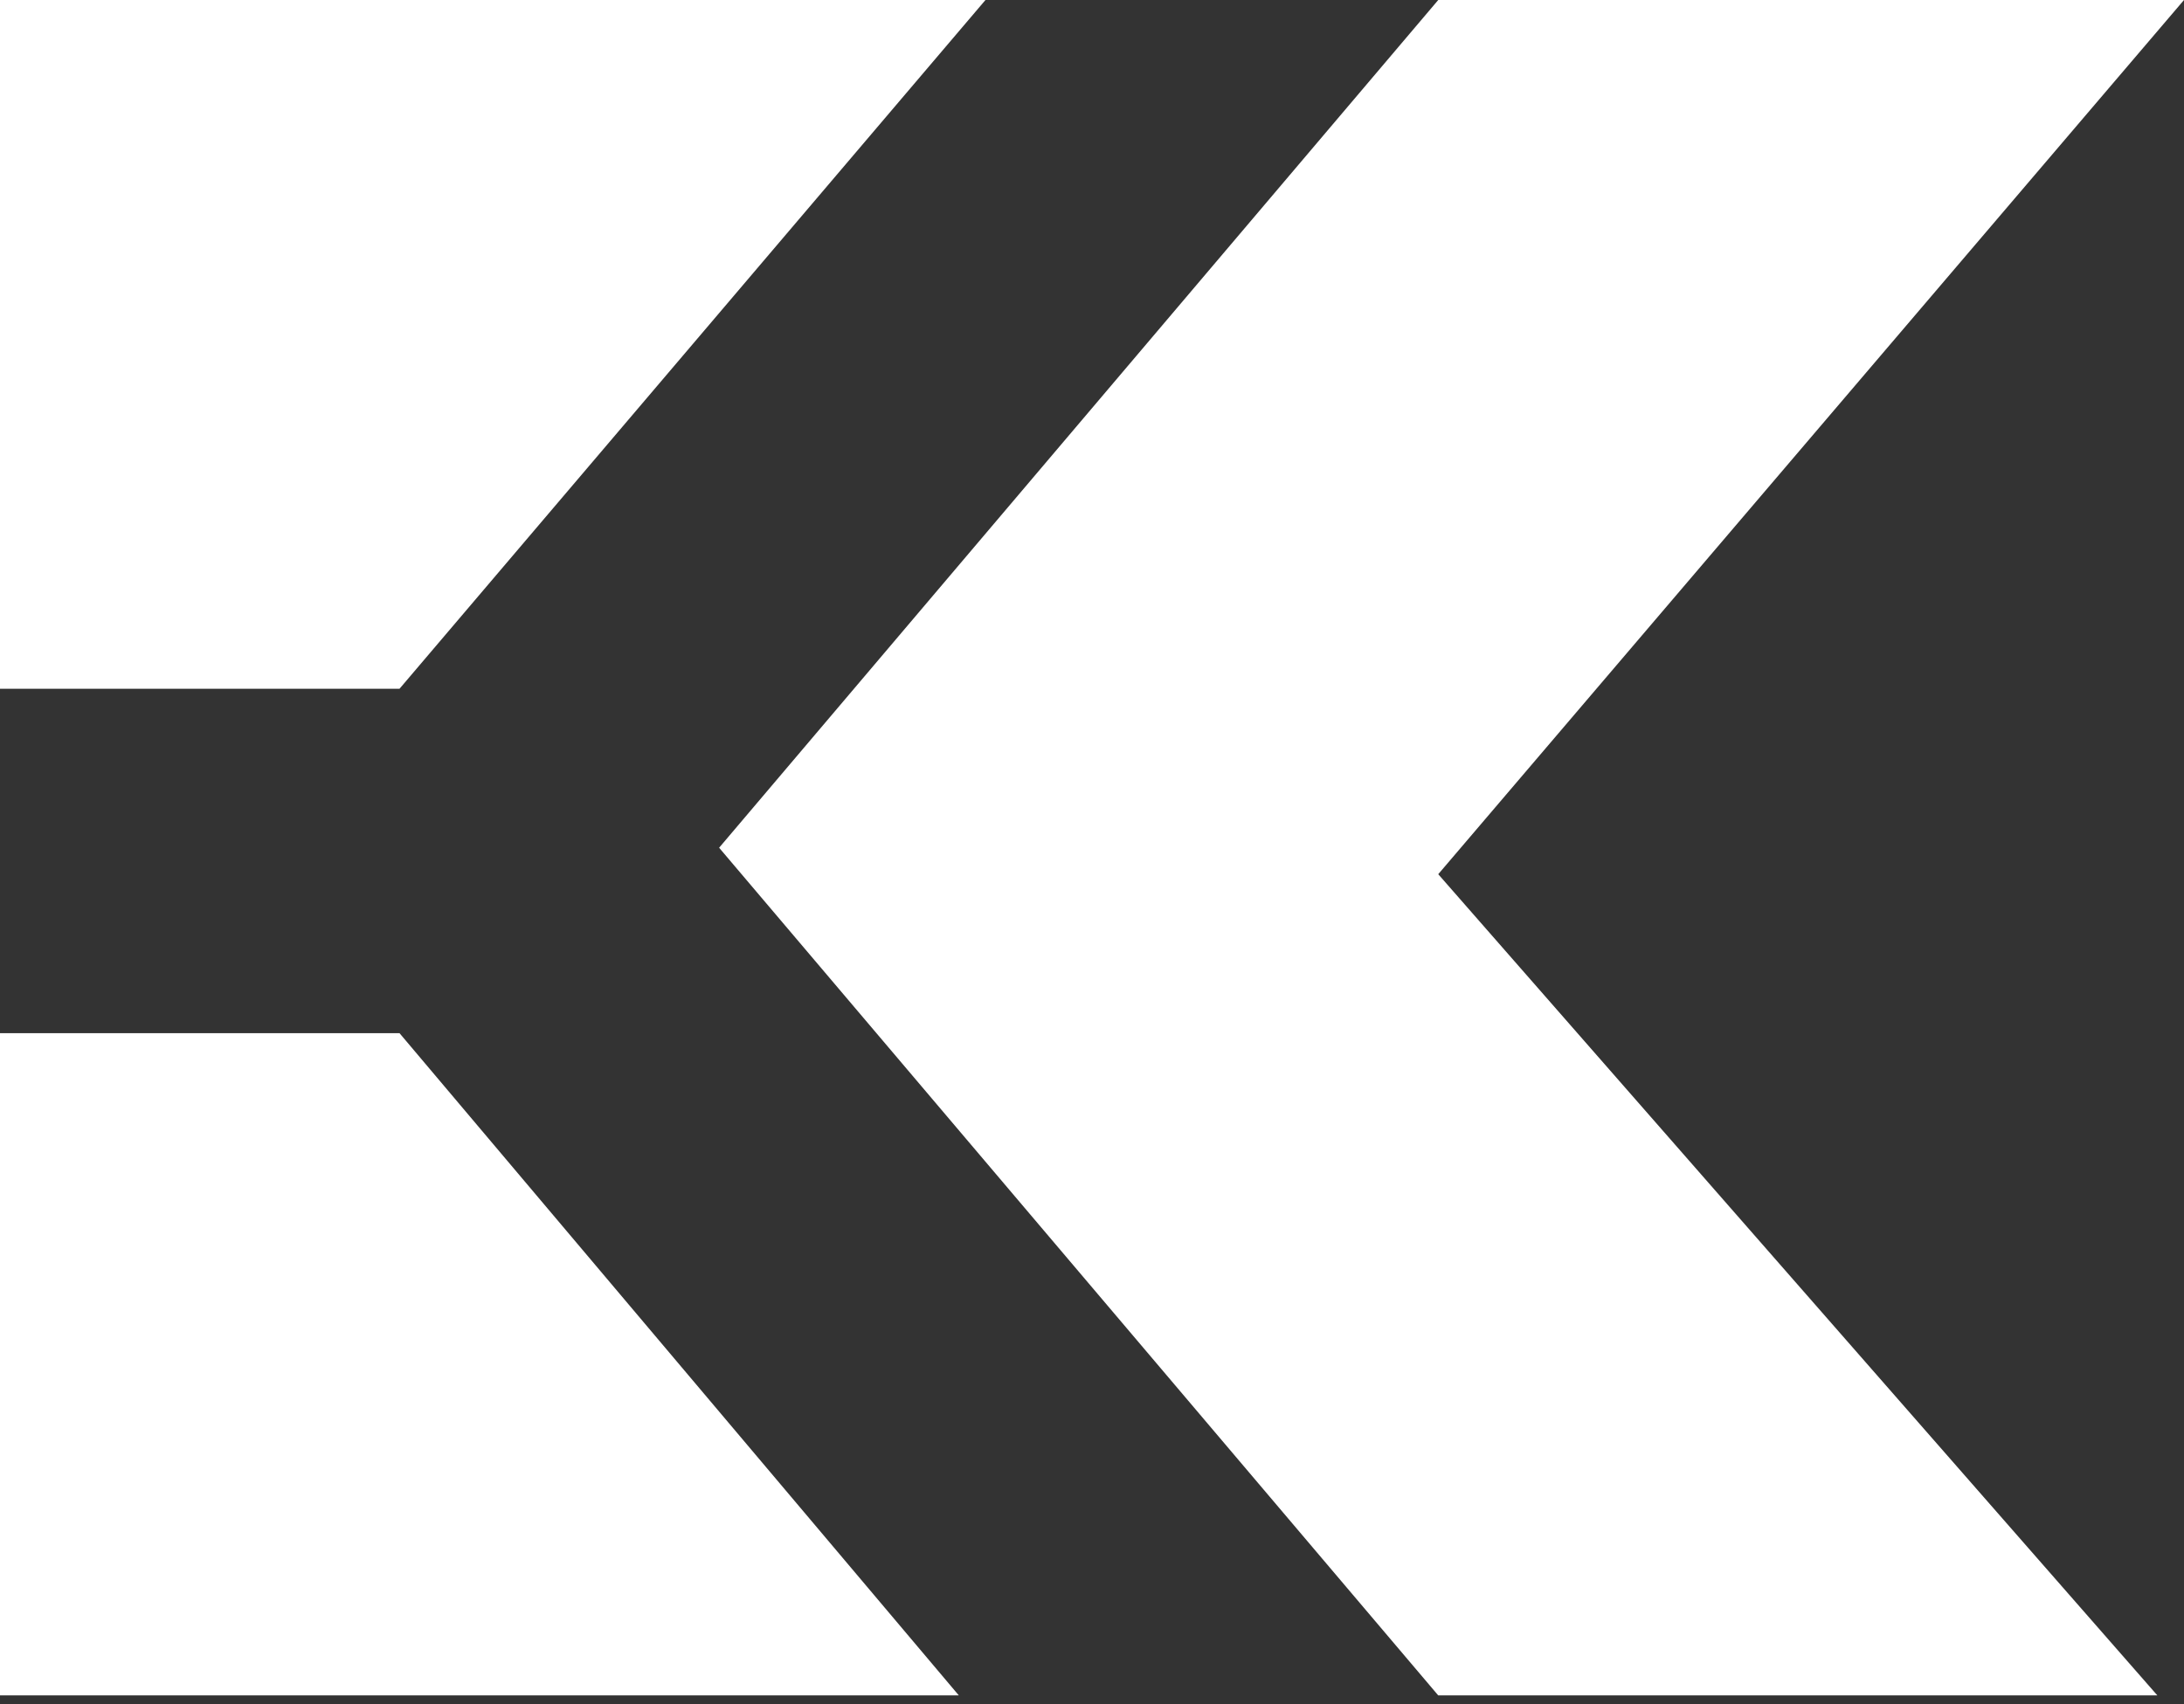
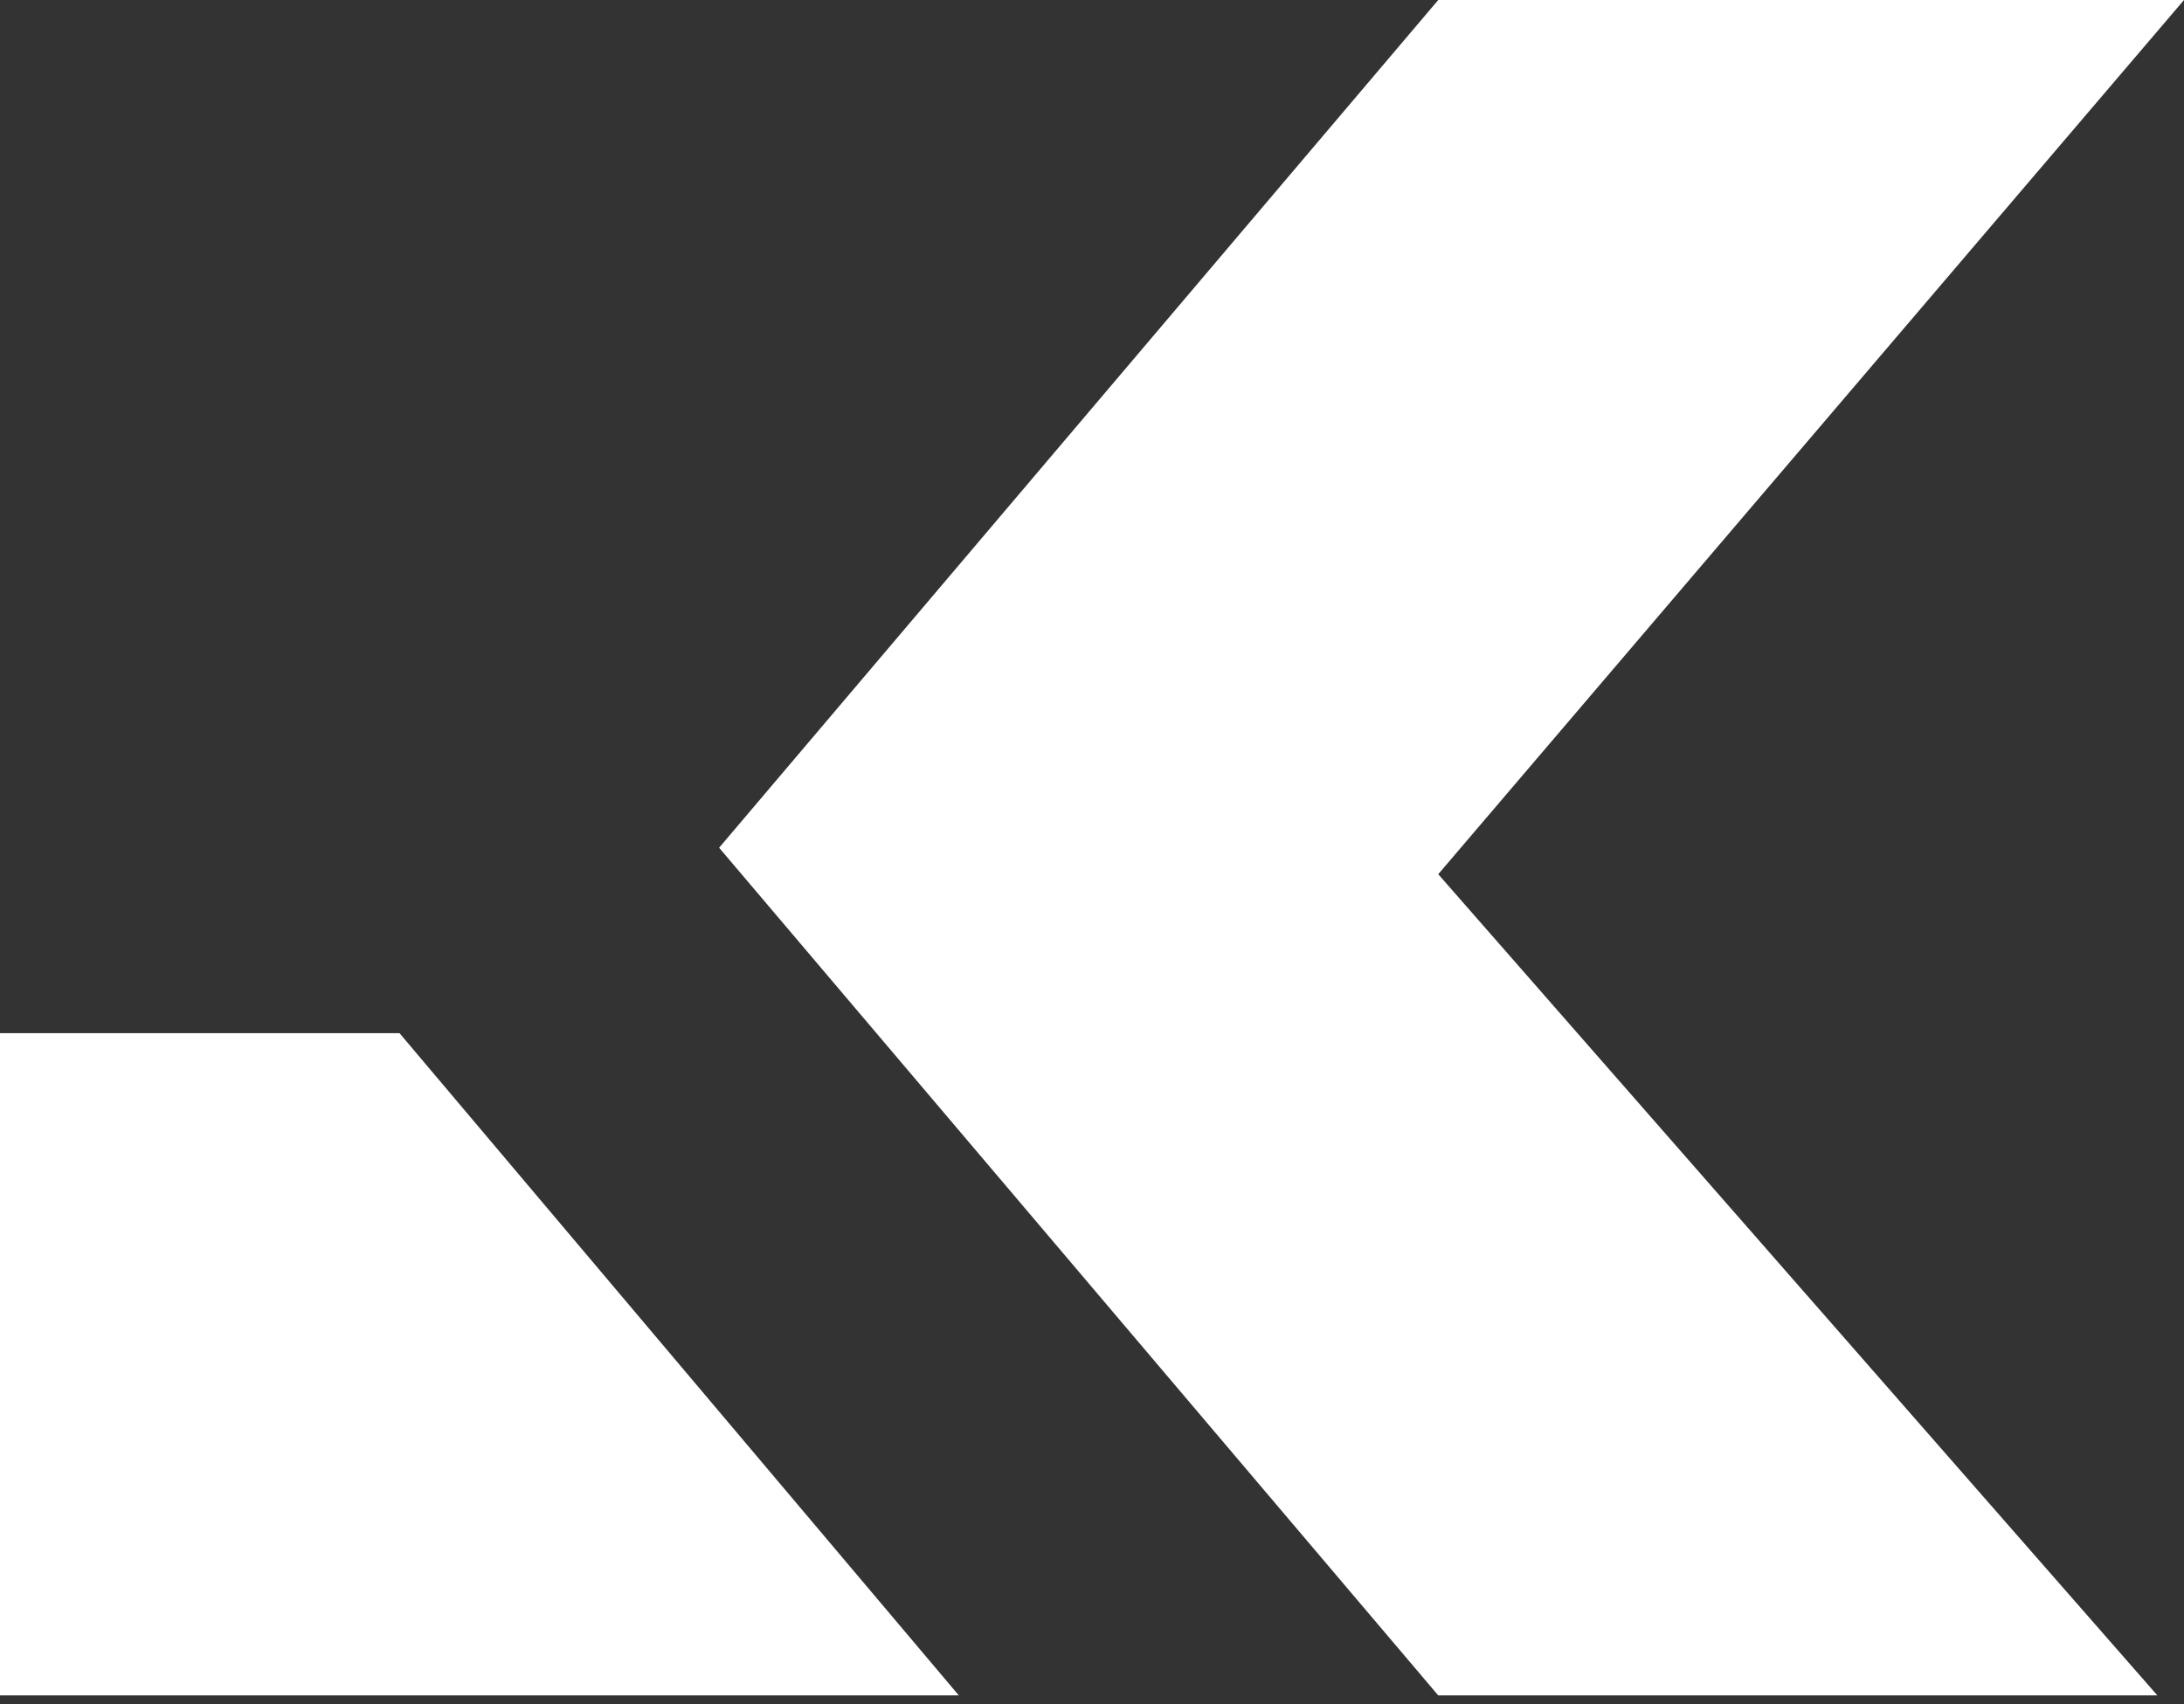
<svg xmlns="http://www.w3.org/2000/svg" width="41" height="32" viewBox="0 0 41 32" fill="none">
  <rect x="0" y="0" width="41" height="32" fill="#333333" stroke="none" />
-   <path d="M18.5 0H0V12.933H7.5L18.5 0Z" fill="white" />
  <path d="M7.5 19.4H0V31.835H18L7.5 19.4Z" fill="white" />
  <path d="M41 0H27L13.5 15.918L27 31.835H40.5L27 16.415L41 0Z" fill="white" />
</svg>